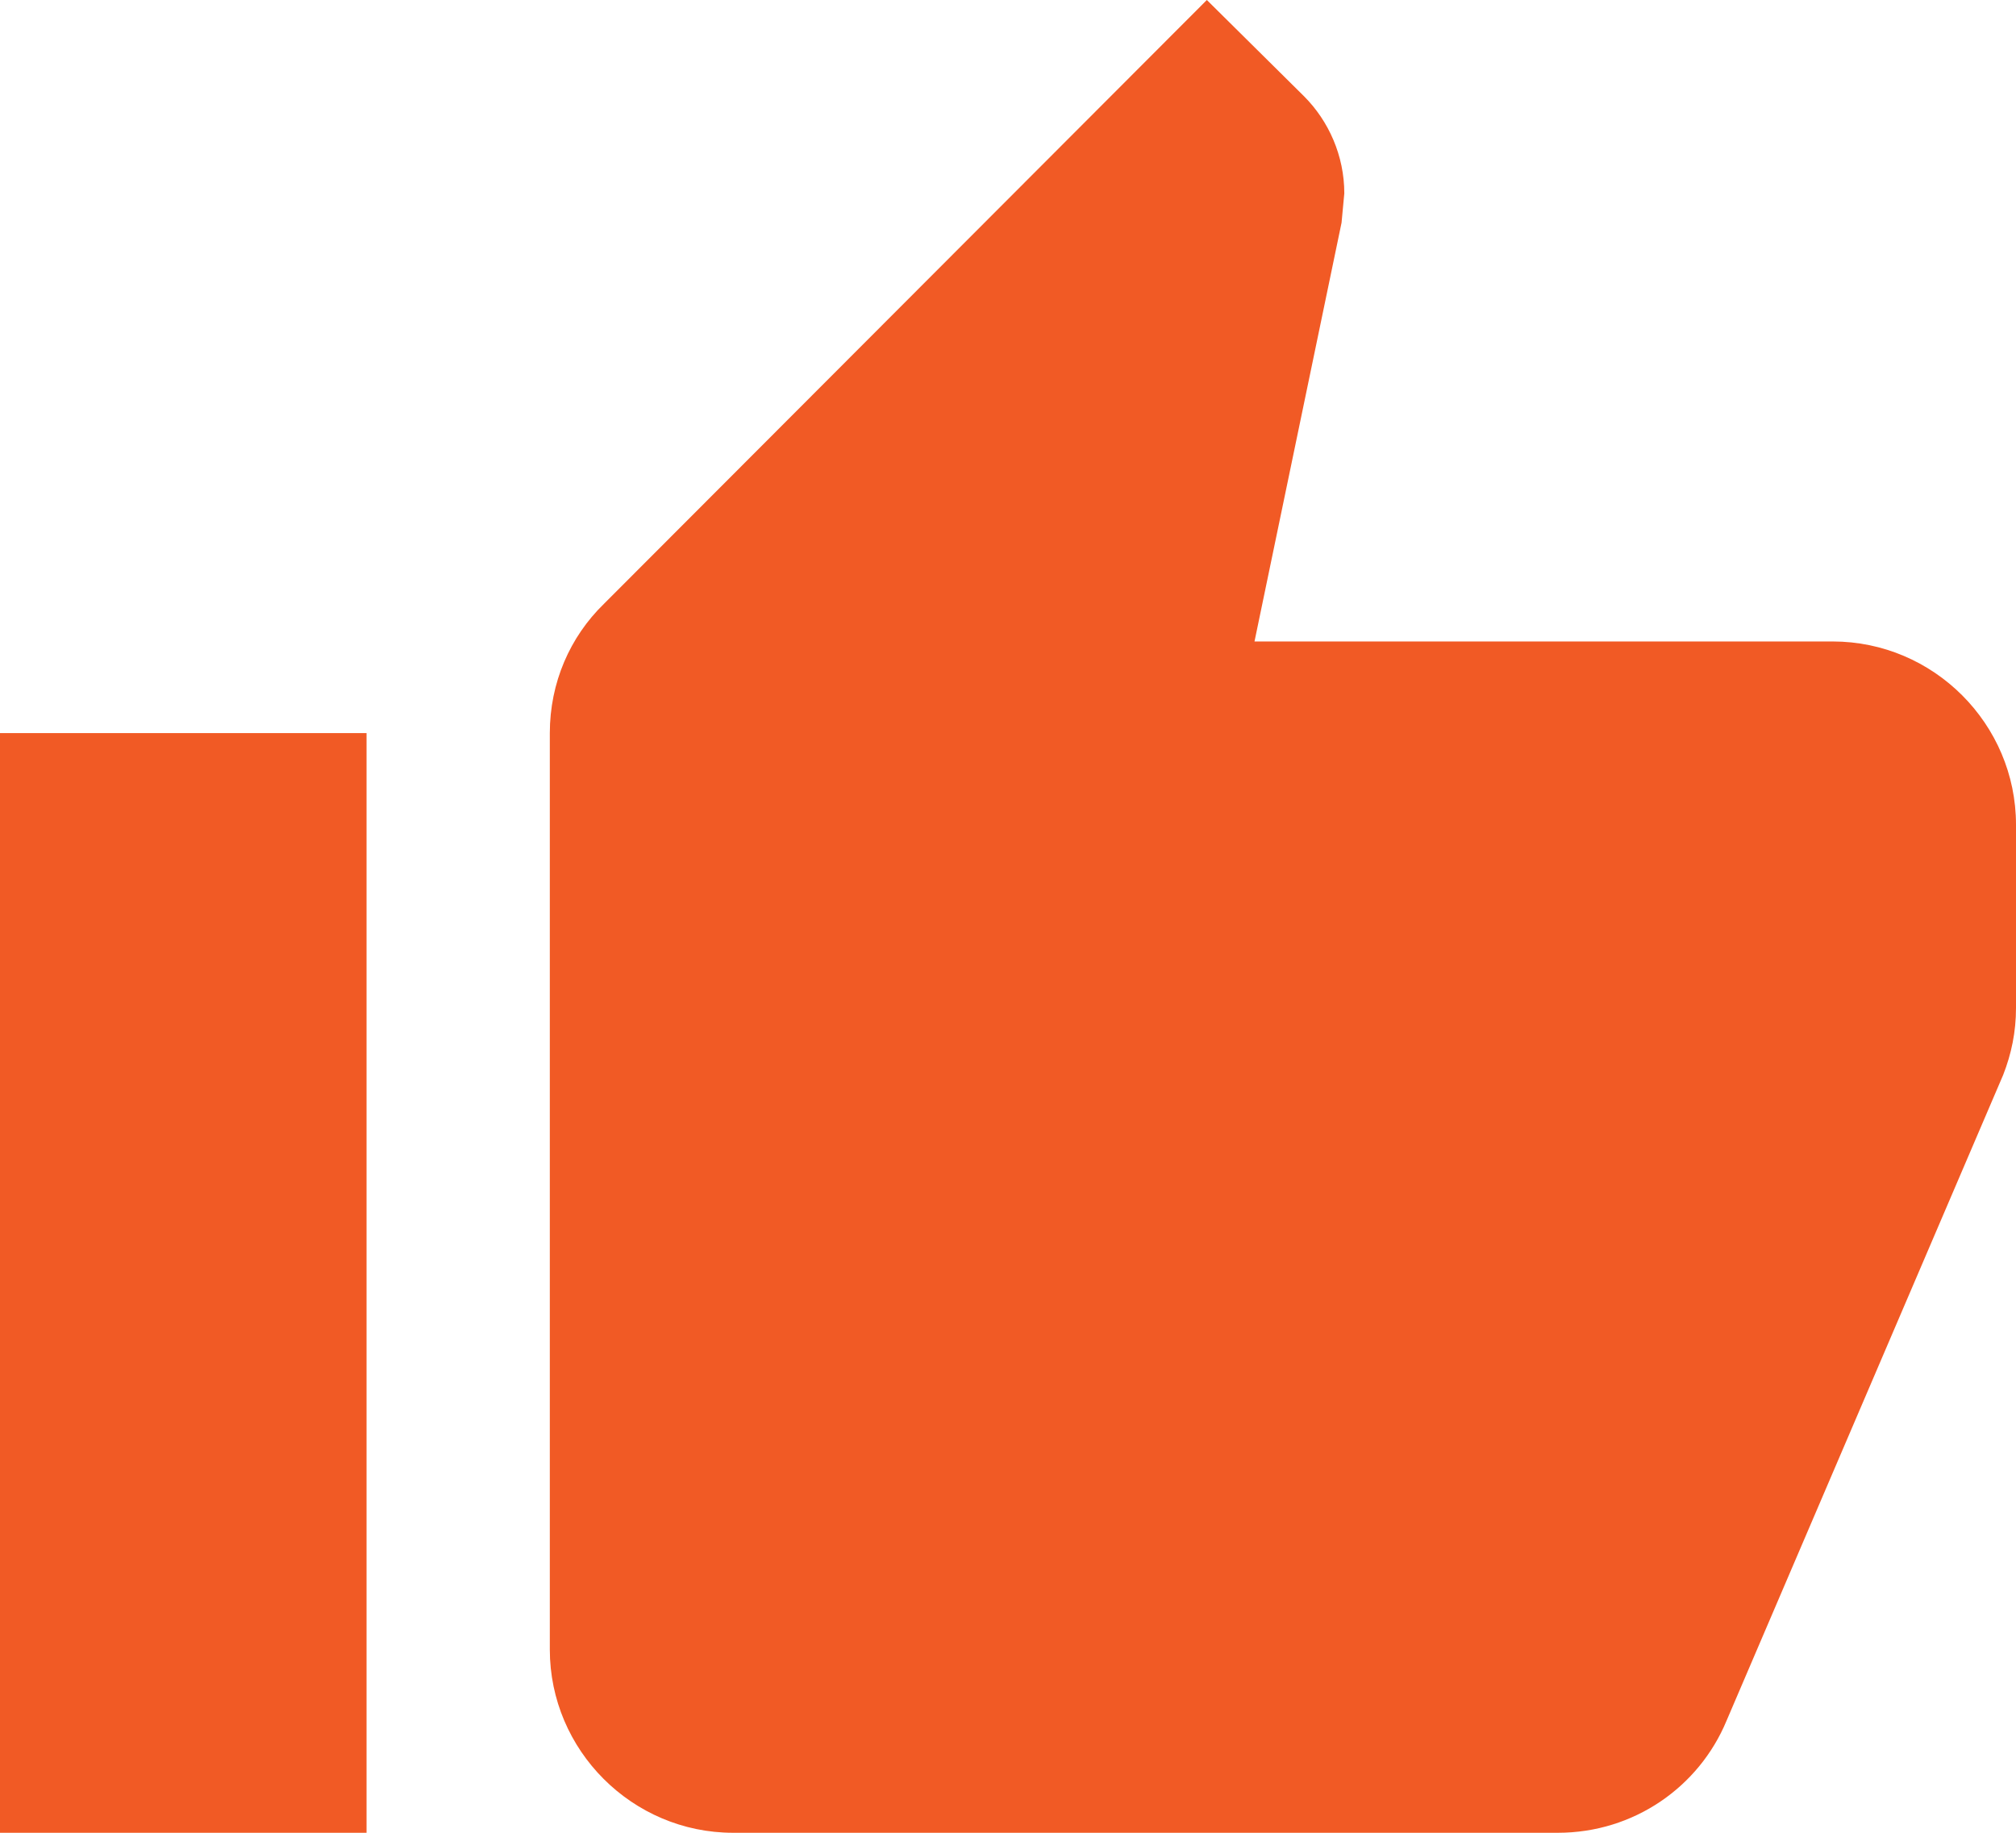
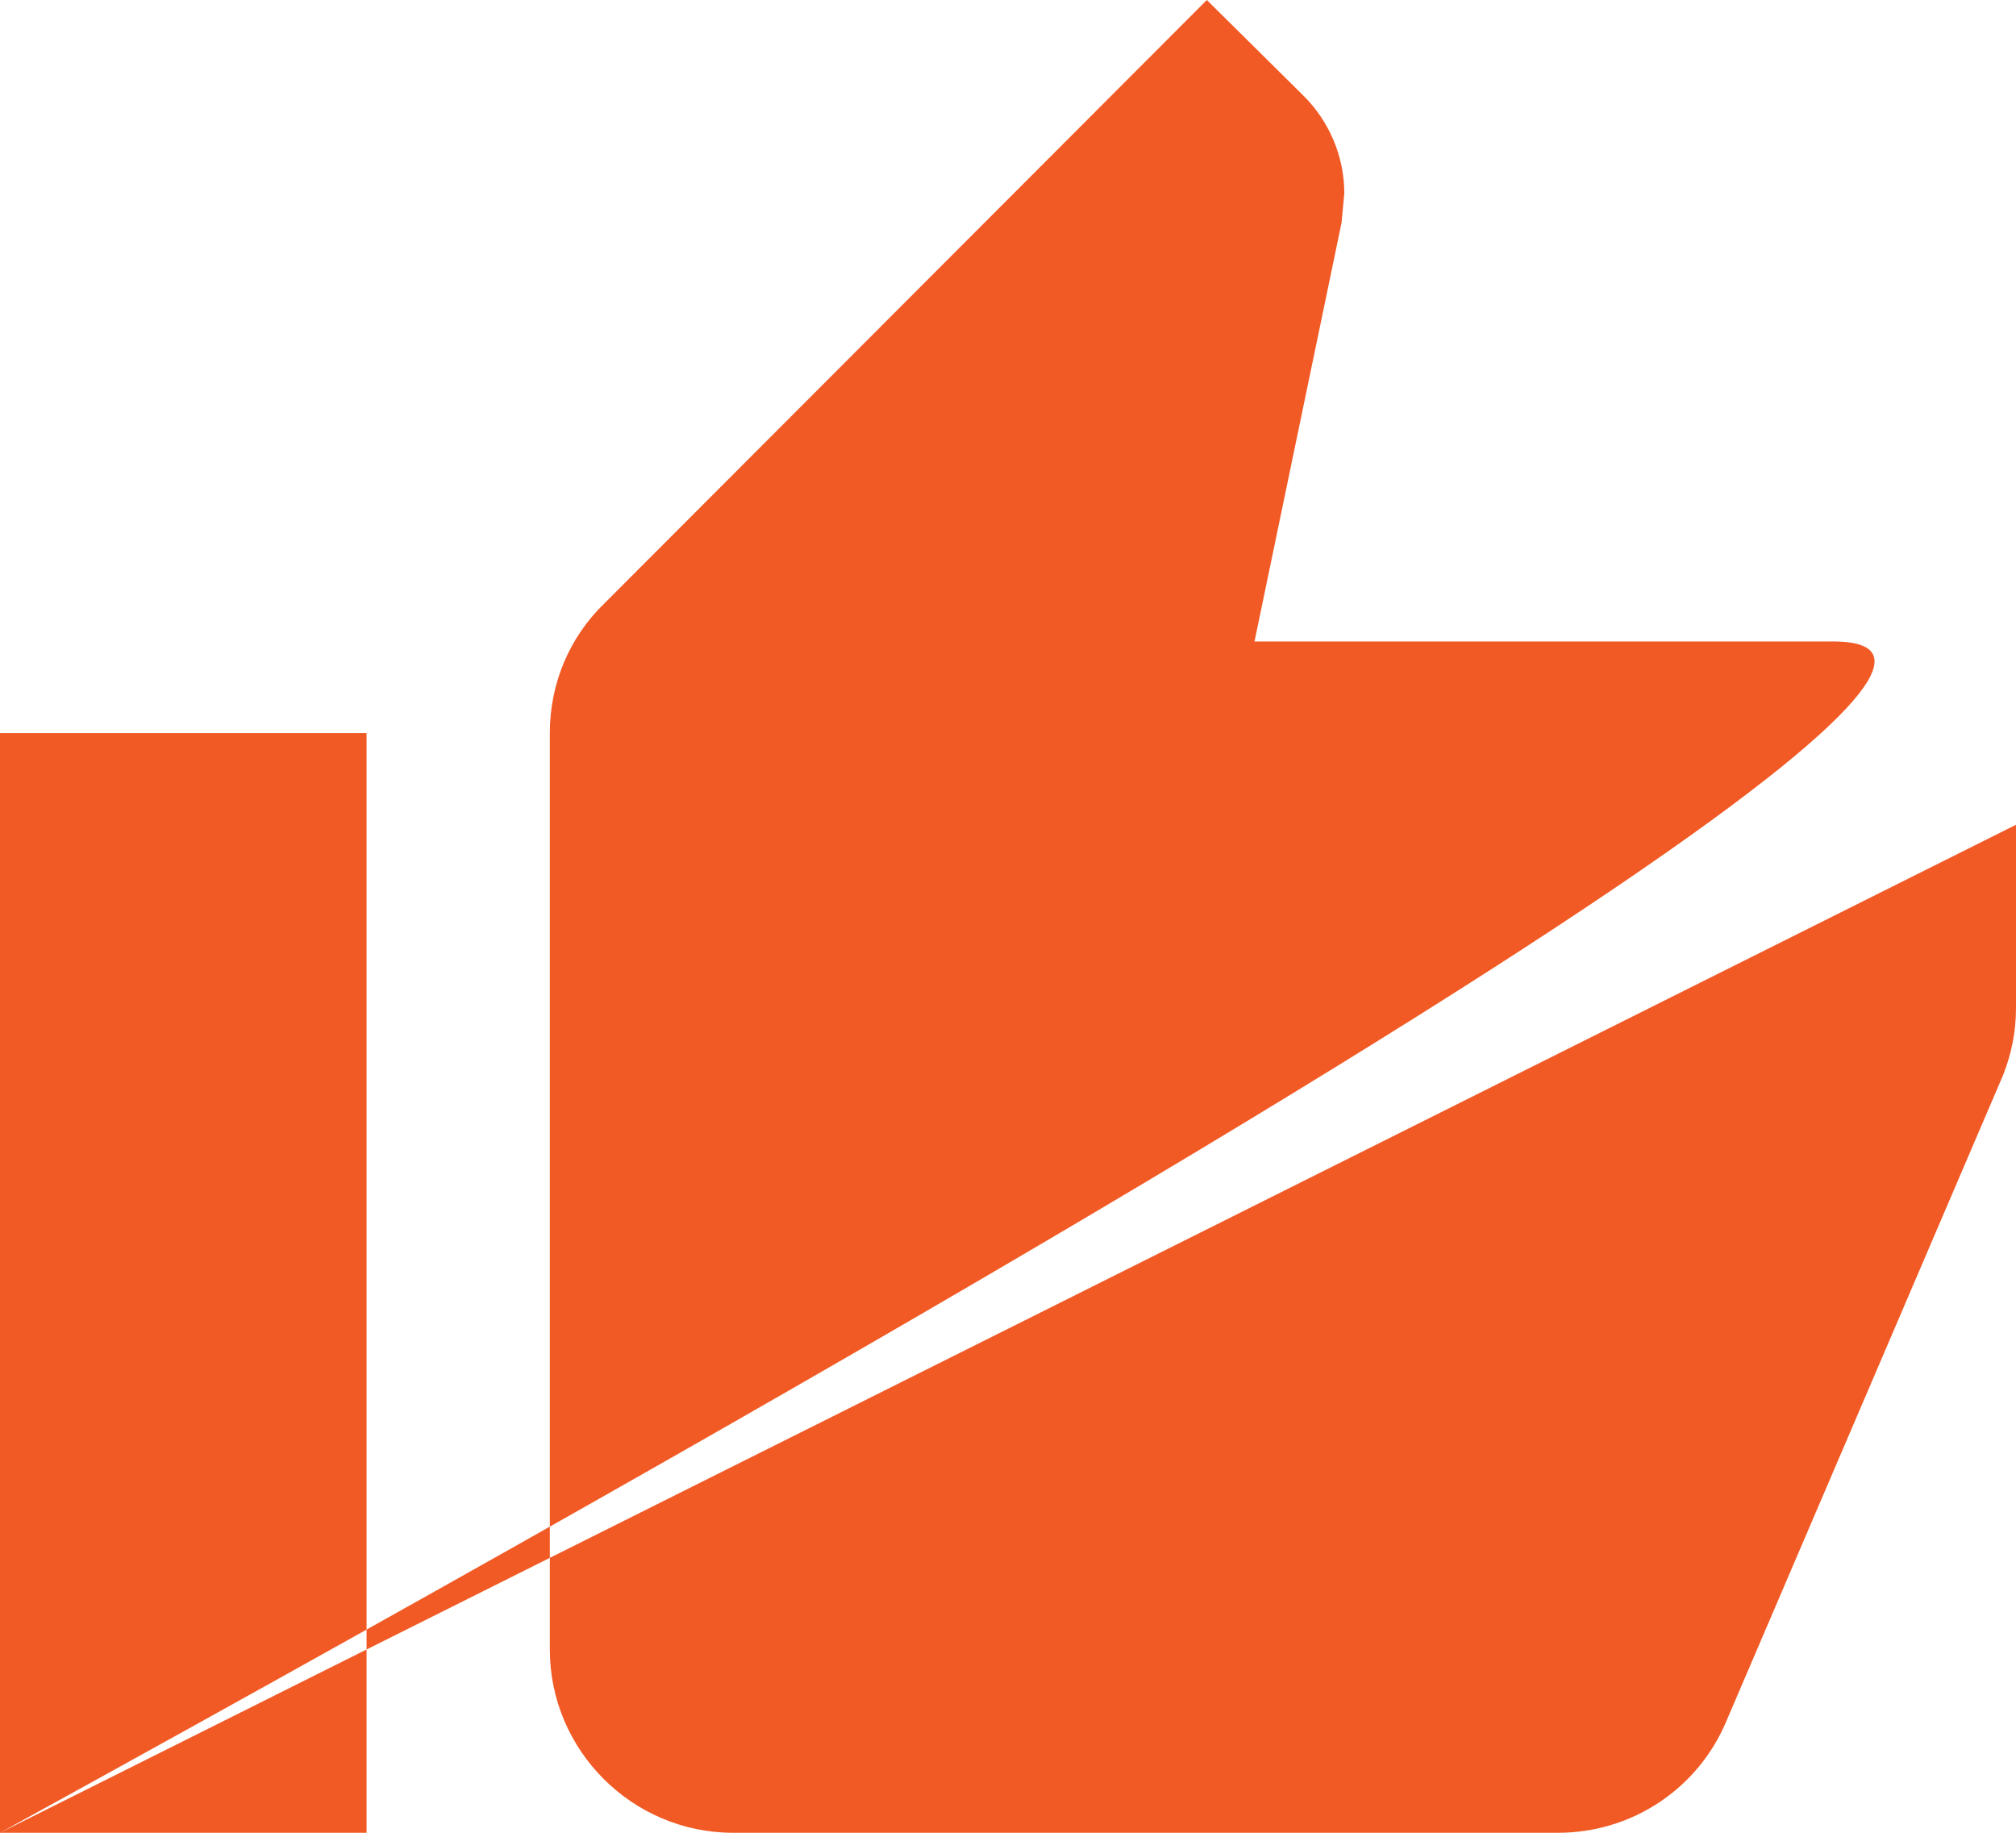
<svg xmlns="http://www.w3.org/2000/svg" width="88" height="80" viewBox="0 0 88 80" fill="none">
-   <path d="M0 80H16V32H0V80ZM88 36C88 31.6 84.4 28 80 28H54.76L58.56 9.72L58.68 8.44C58.68 6.8 58 5.28 56.92 4.2L52.68 0L26.36 26.36C24.88 27.8 24 29.8 24 32V72C24 76.4 27.6 80 32 80H68C71.32 80 74.16 78 75.36 75.12L87.44 46.92C87.8 46 88 45.04 88 44V36Z" fill="#F15A25" />
+   <path d="M0 80H16V32H0V80ZC88 31.6 84.4 28 80 28H54.76L58.56 9.72L58.68 8.44C58.68 6.8 58 5.28 56.92 4.2L52.68 0L26.36 26.36C24.88 27.8 24 29.8 24 32V72C24 76.4 27.6 80 32 80H68C71.32 80 74.16 78 75.36 75.12L87.44 46.92C87.8 46 88 45.04 88 44V36Z" fill="#F15A25" />
</svg>